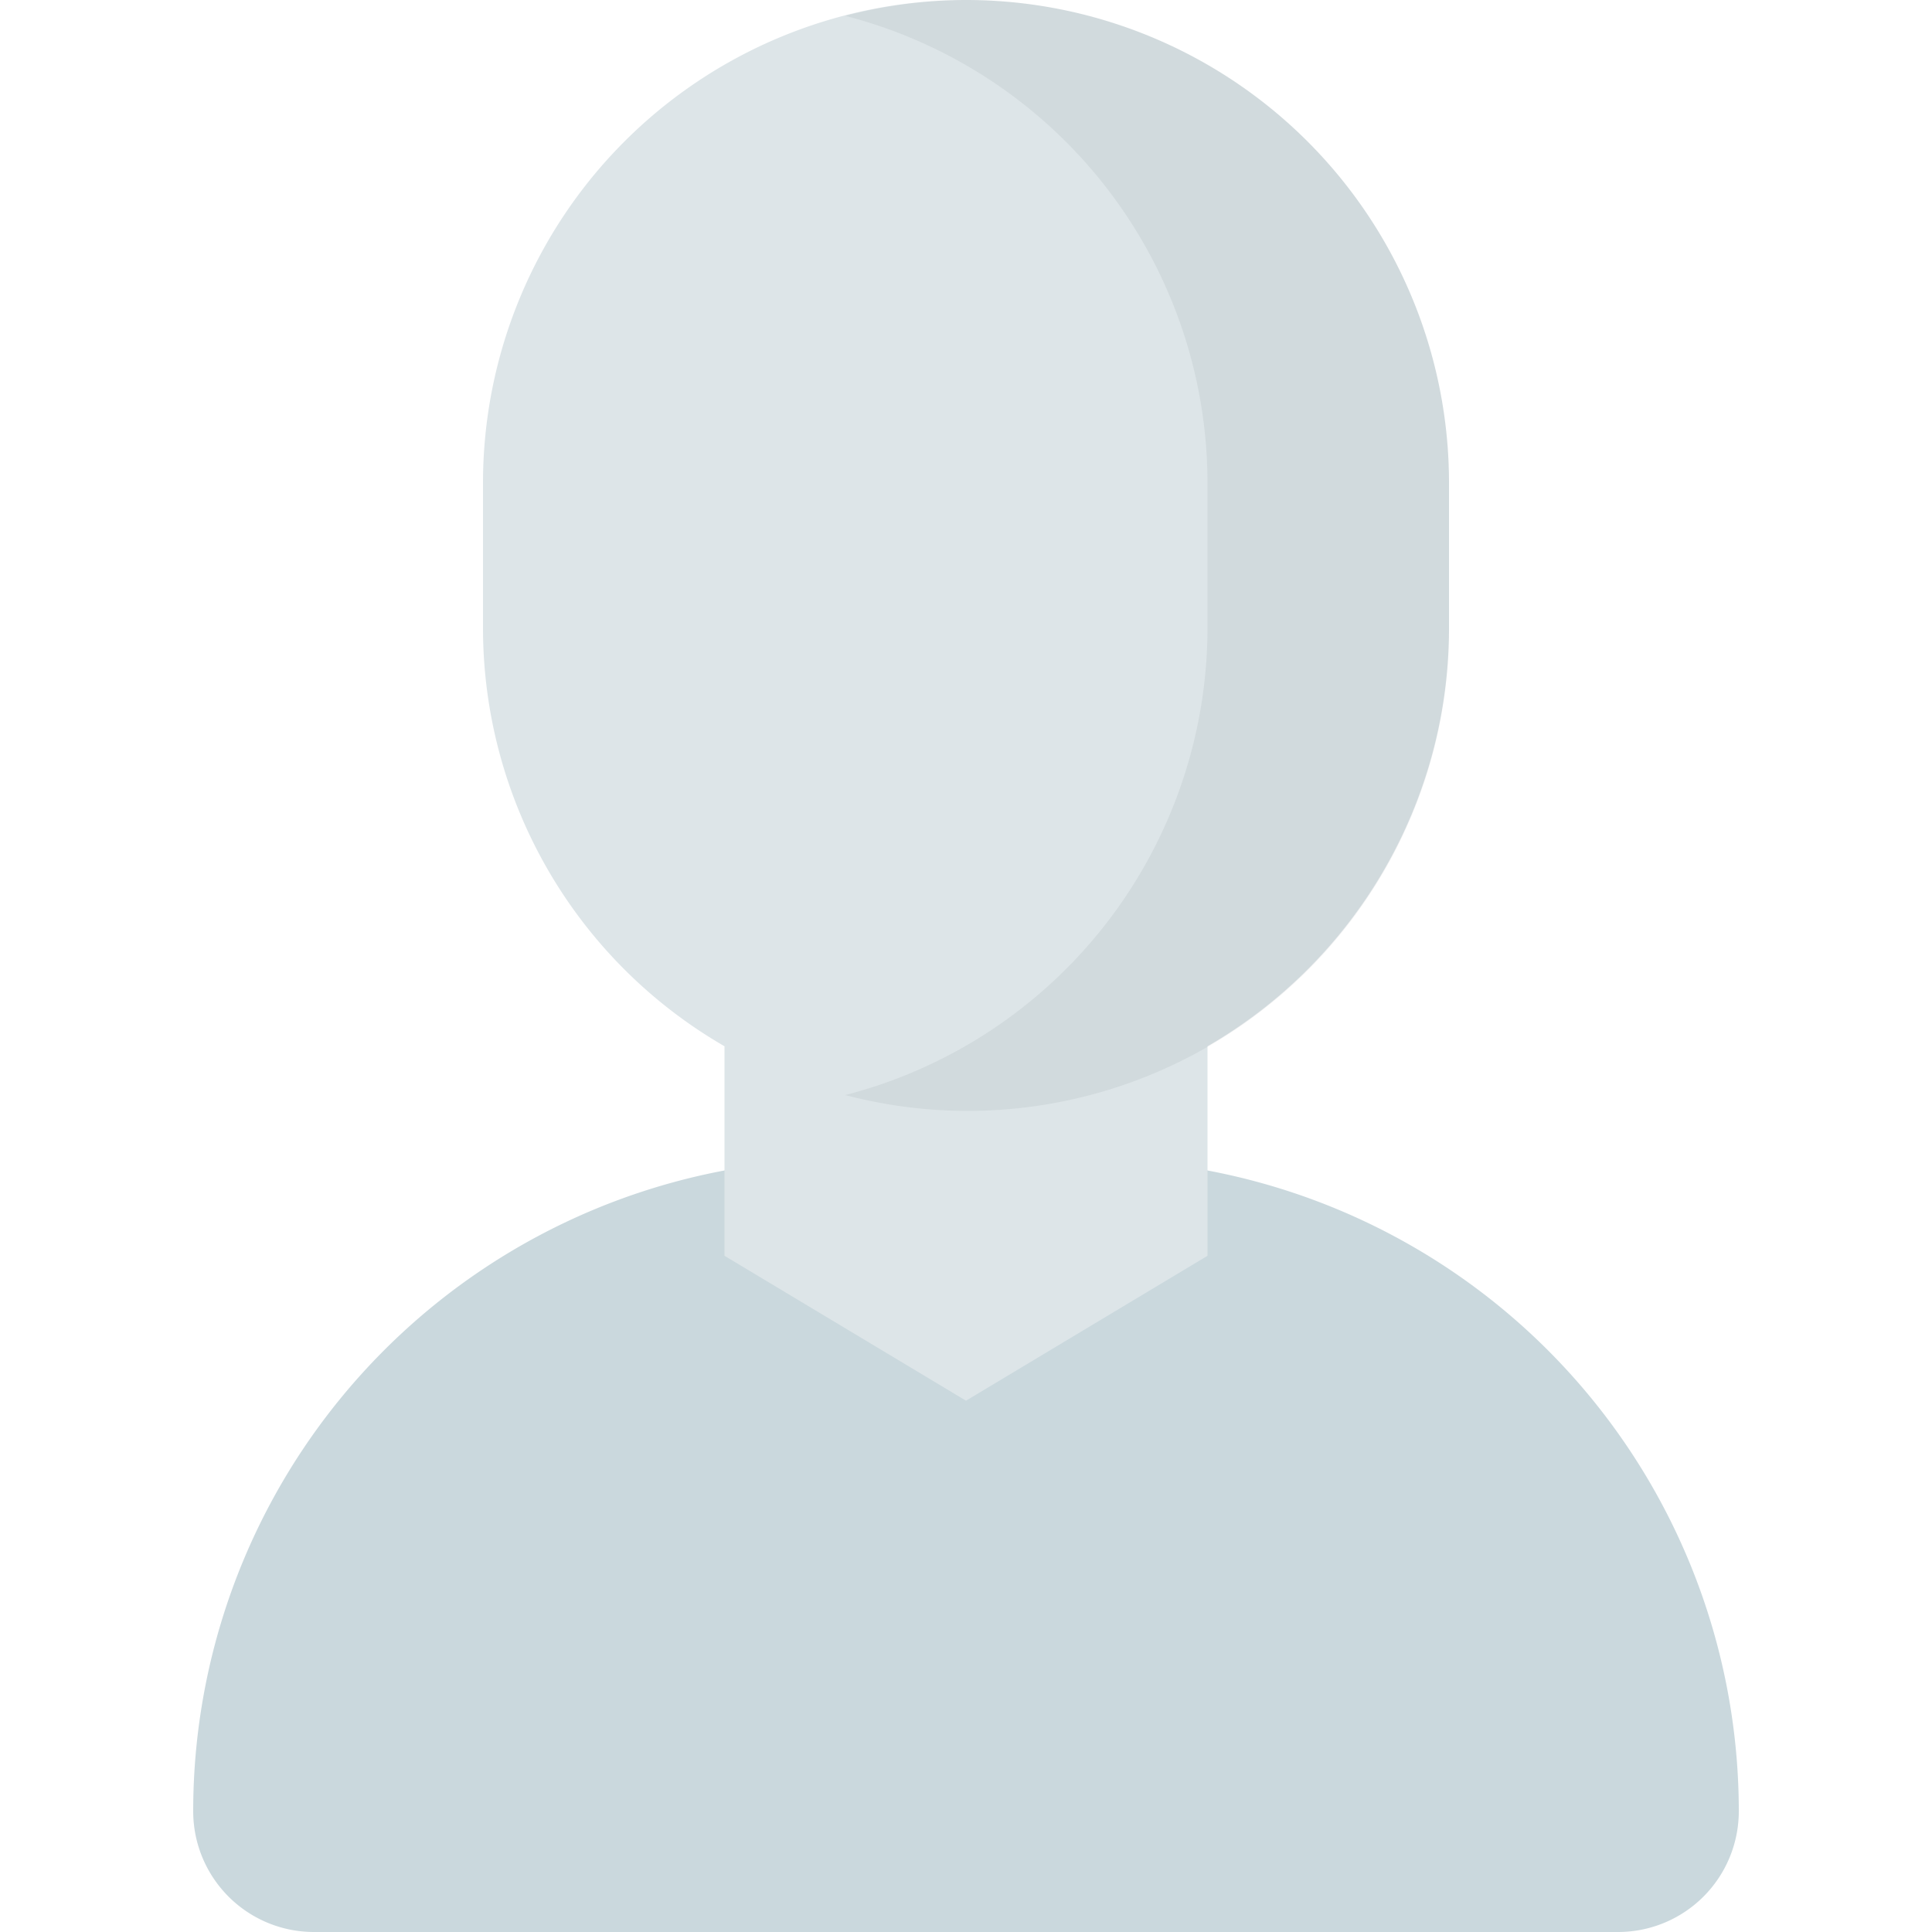
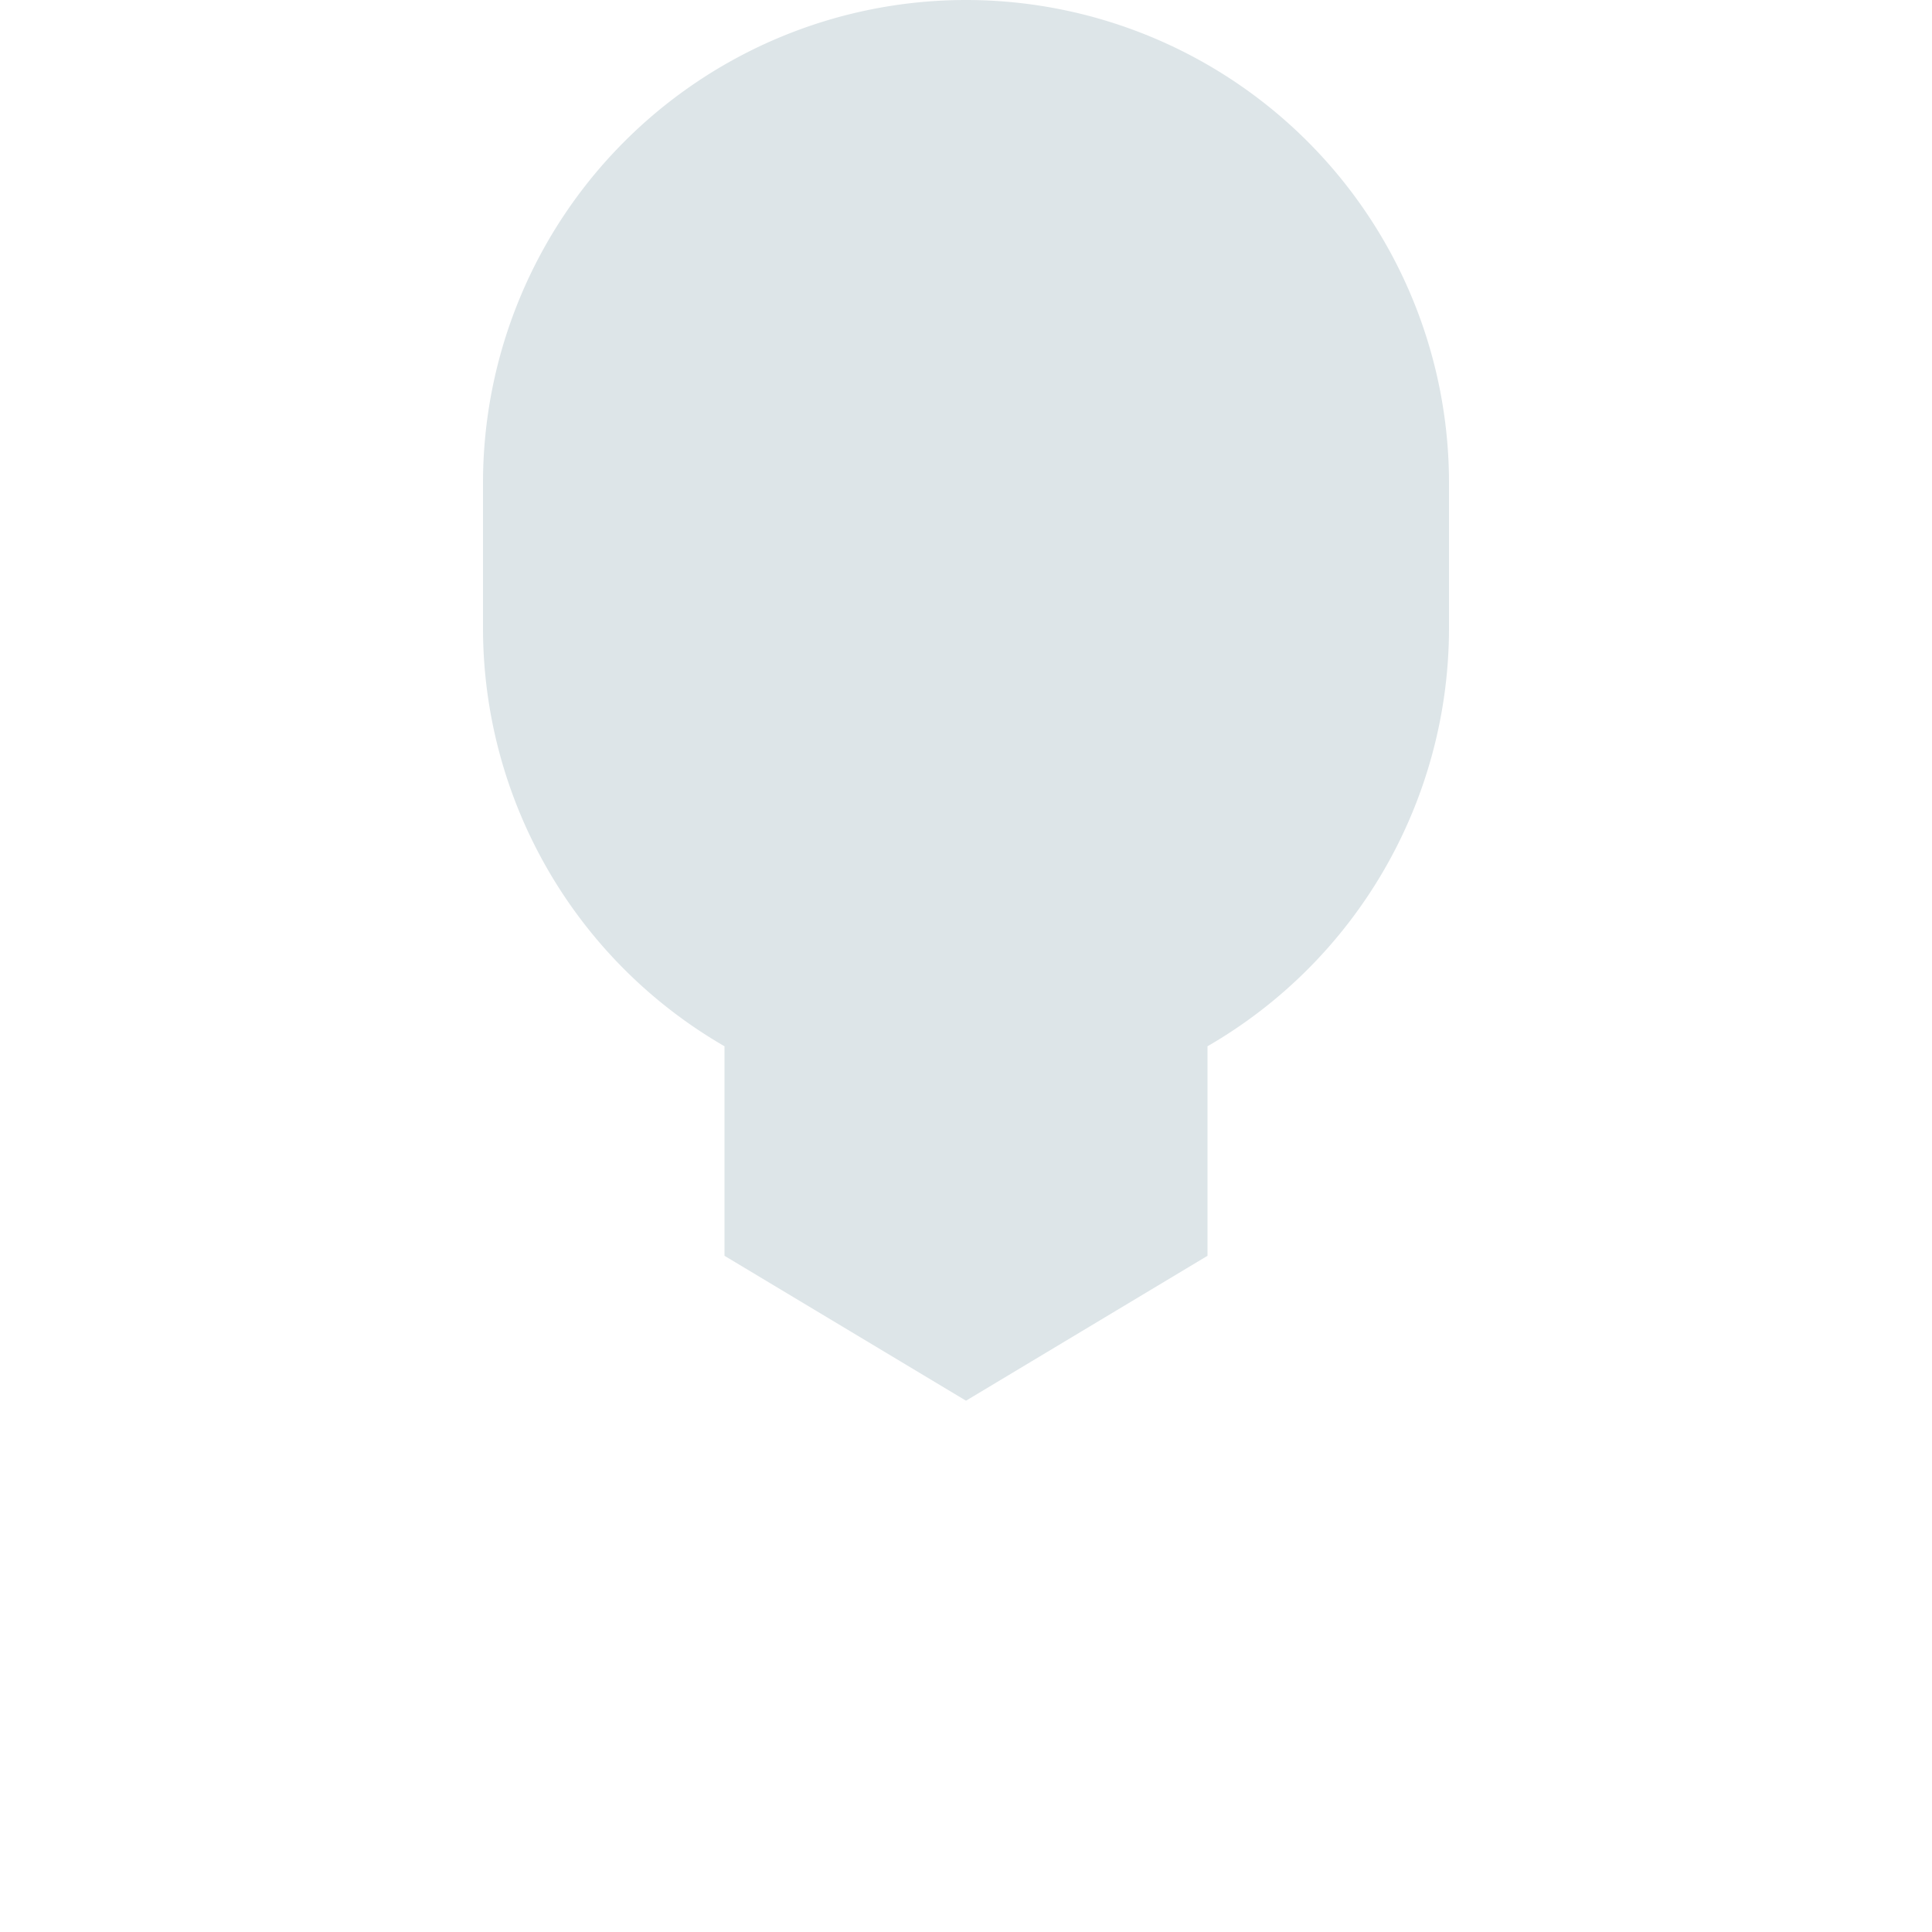
<svg xmlns="http://www.w3.org/2000/svg" id="Layer_1" data-name="Layer 1" viewBox="0 0 512 512">
  <defs>
    <style>.cls-1{fill:#cad8dd;}.cls-2{fill:#dde5e8;}.cls-3{opacity:0.06;}.cls-4{fill:#17292d;}</style>
  </defs>
  <title>user-flat</title>
-   <path class="cls-1" d="M288,307.2H224A172.8,172.8,0,0,0,51.2,480h0a32,32,0,0,0,32,32H428.8a32,32,0,0,0,32-32h0A172.8,172.8,0,0,0,288,307.2Z" />
  <path class="cls-2" d="M384,128v38.4a128,128,0,0,1-64,110.87V332.8l-64,38.4-64-38.4V277.27A128,128,0,0,1,128,166.4V128a128,128,0,0,1,256,0Z" />
  <g class="cls-3">
-     <path class="cls-4" d="M256,0a127.82,127.82,0,0,0-32,4.2A127.93,127.93,0,0,1,320,128v38.4a127.94,127.94,0,0,1-96,123.8A127.55,127.55,0,0,0,384,166.4V128A128,128,0,0,0,256,0Z" />
-   </g>
+     </g>
</svg>